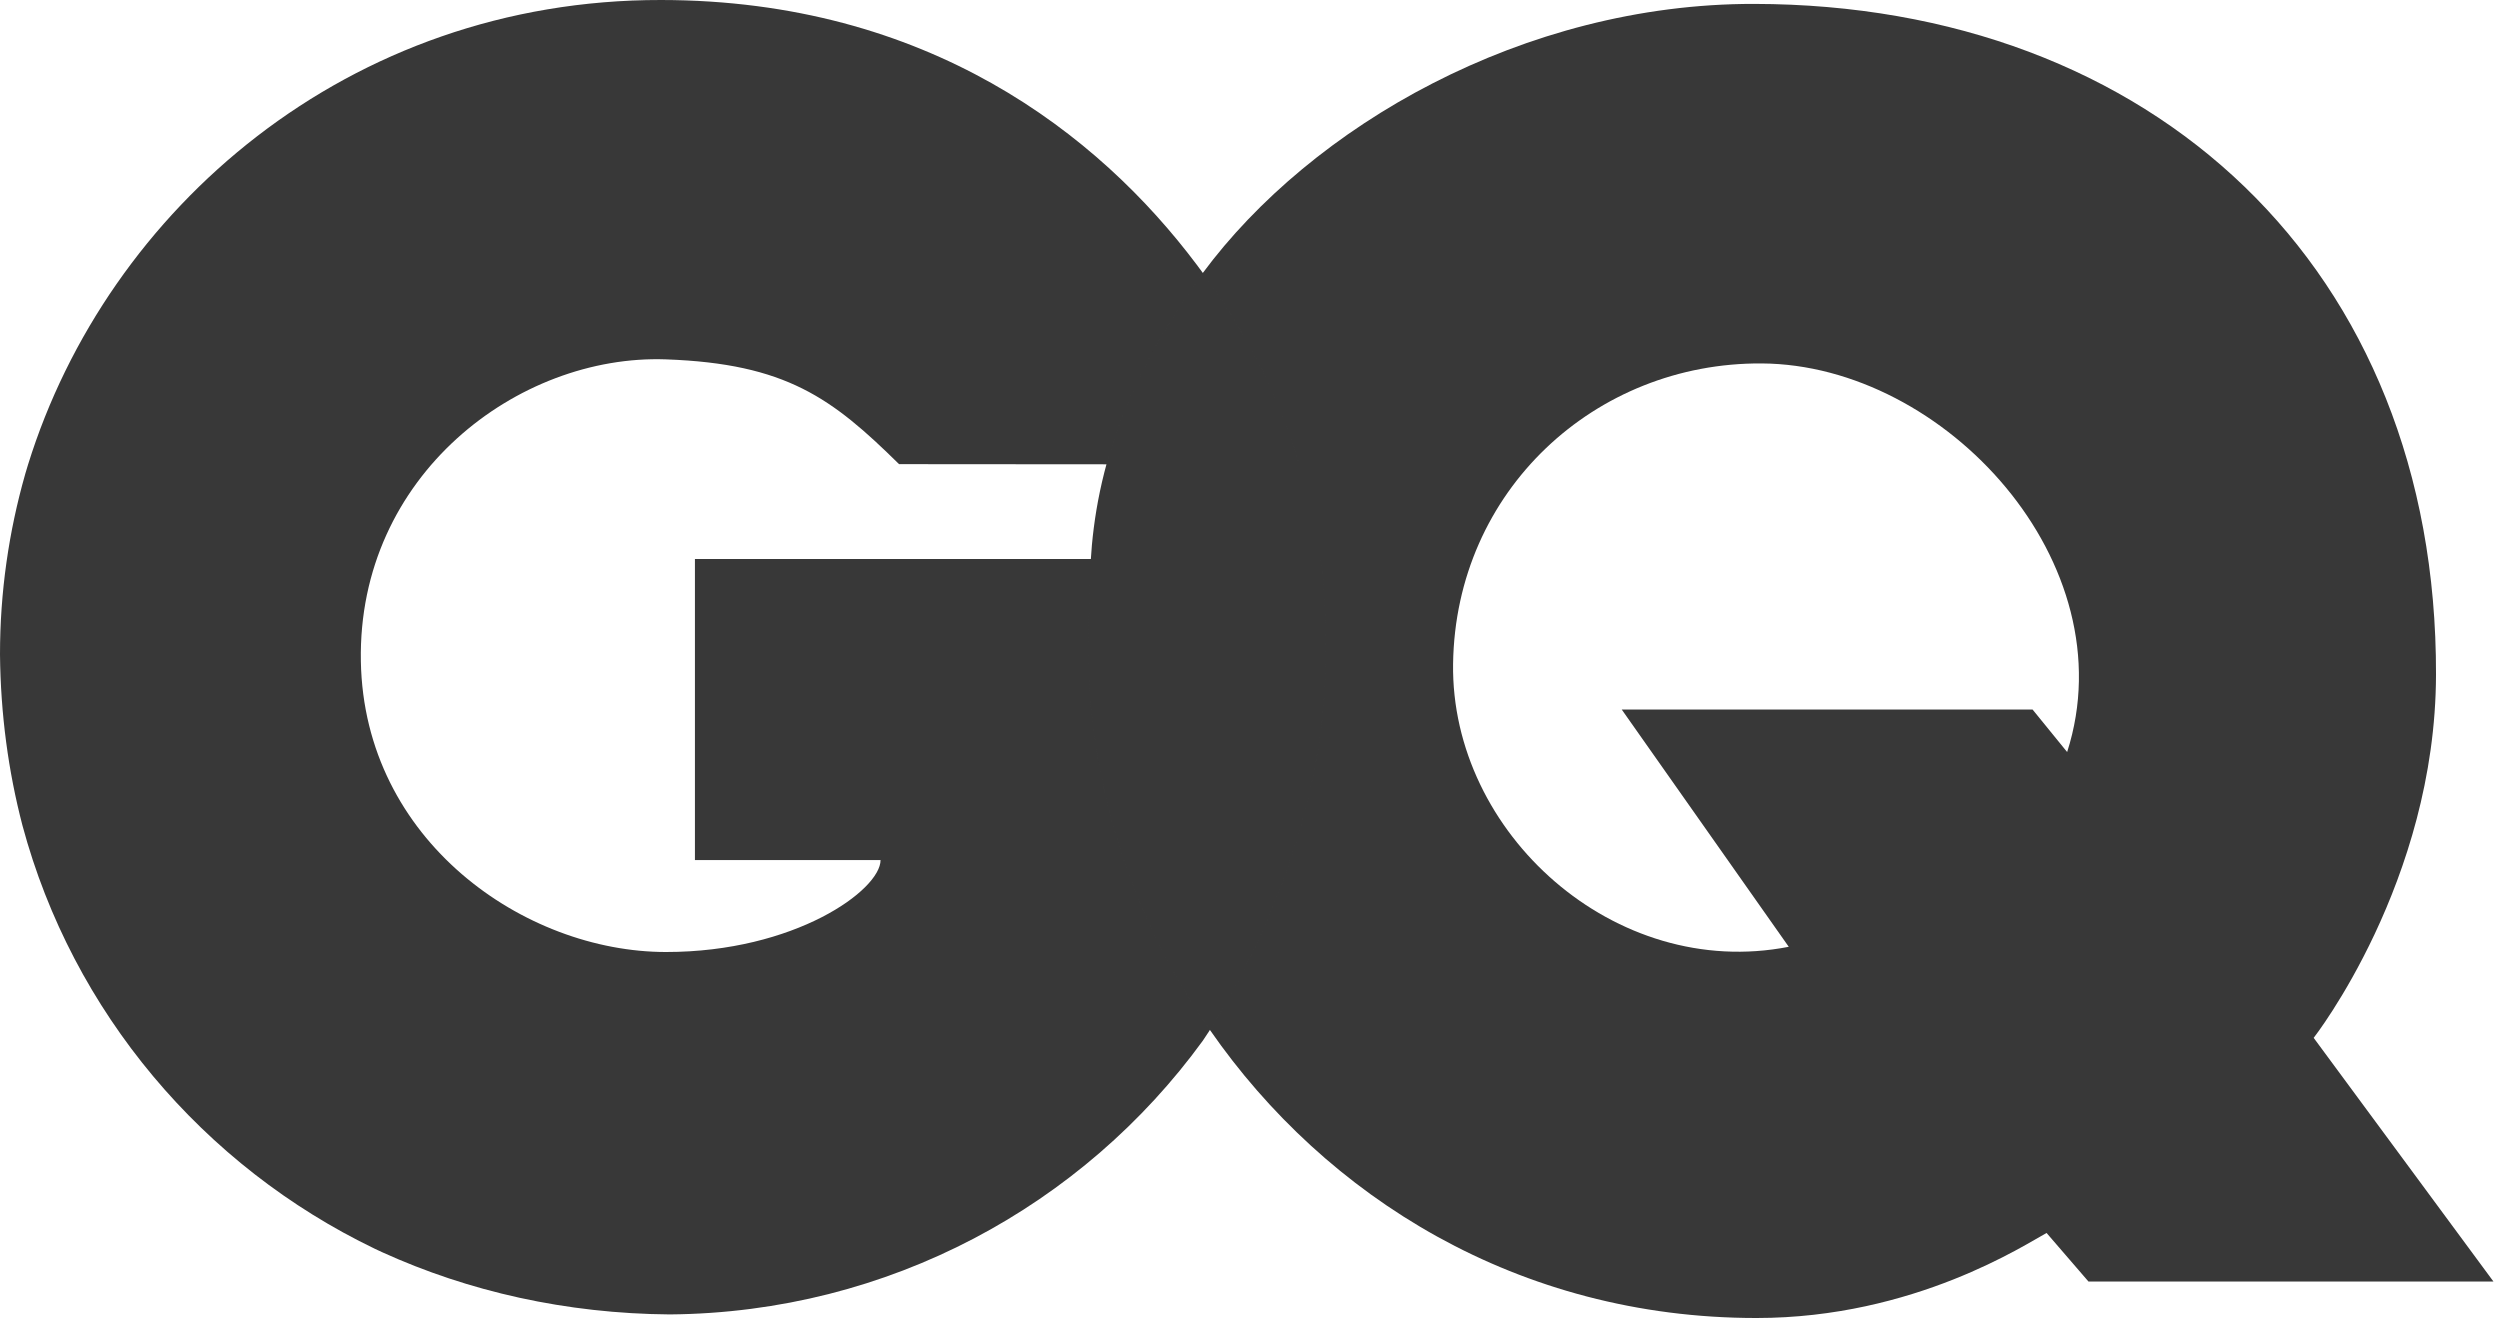
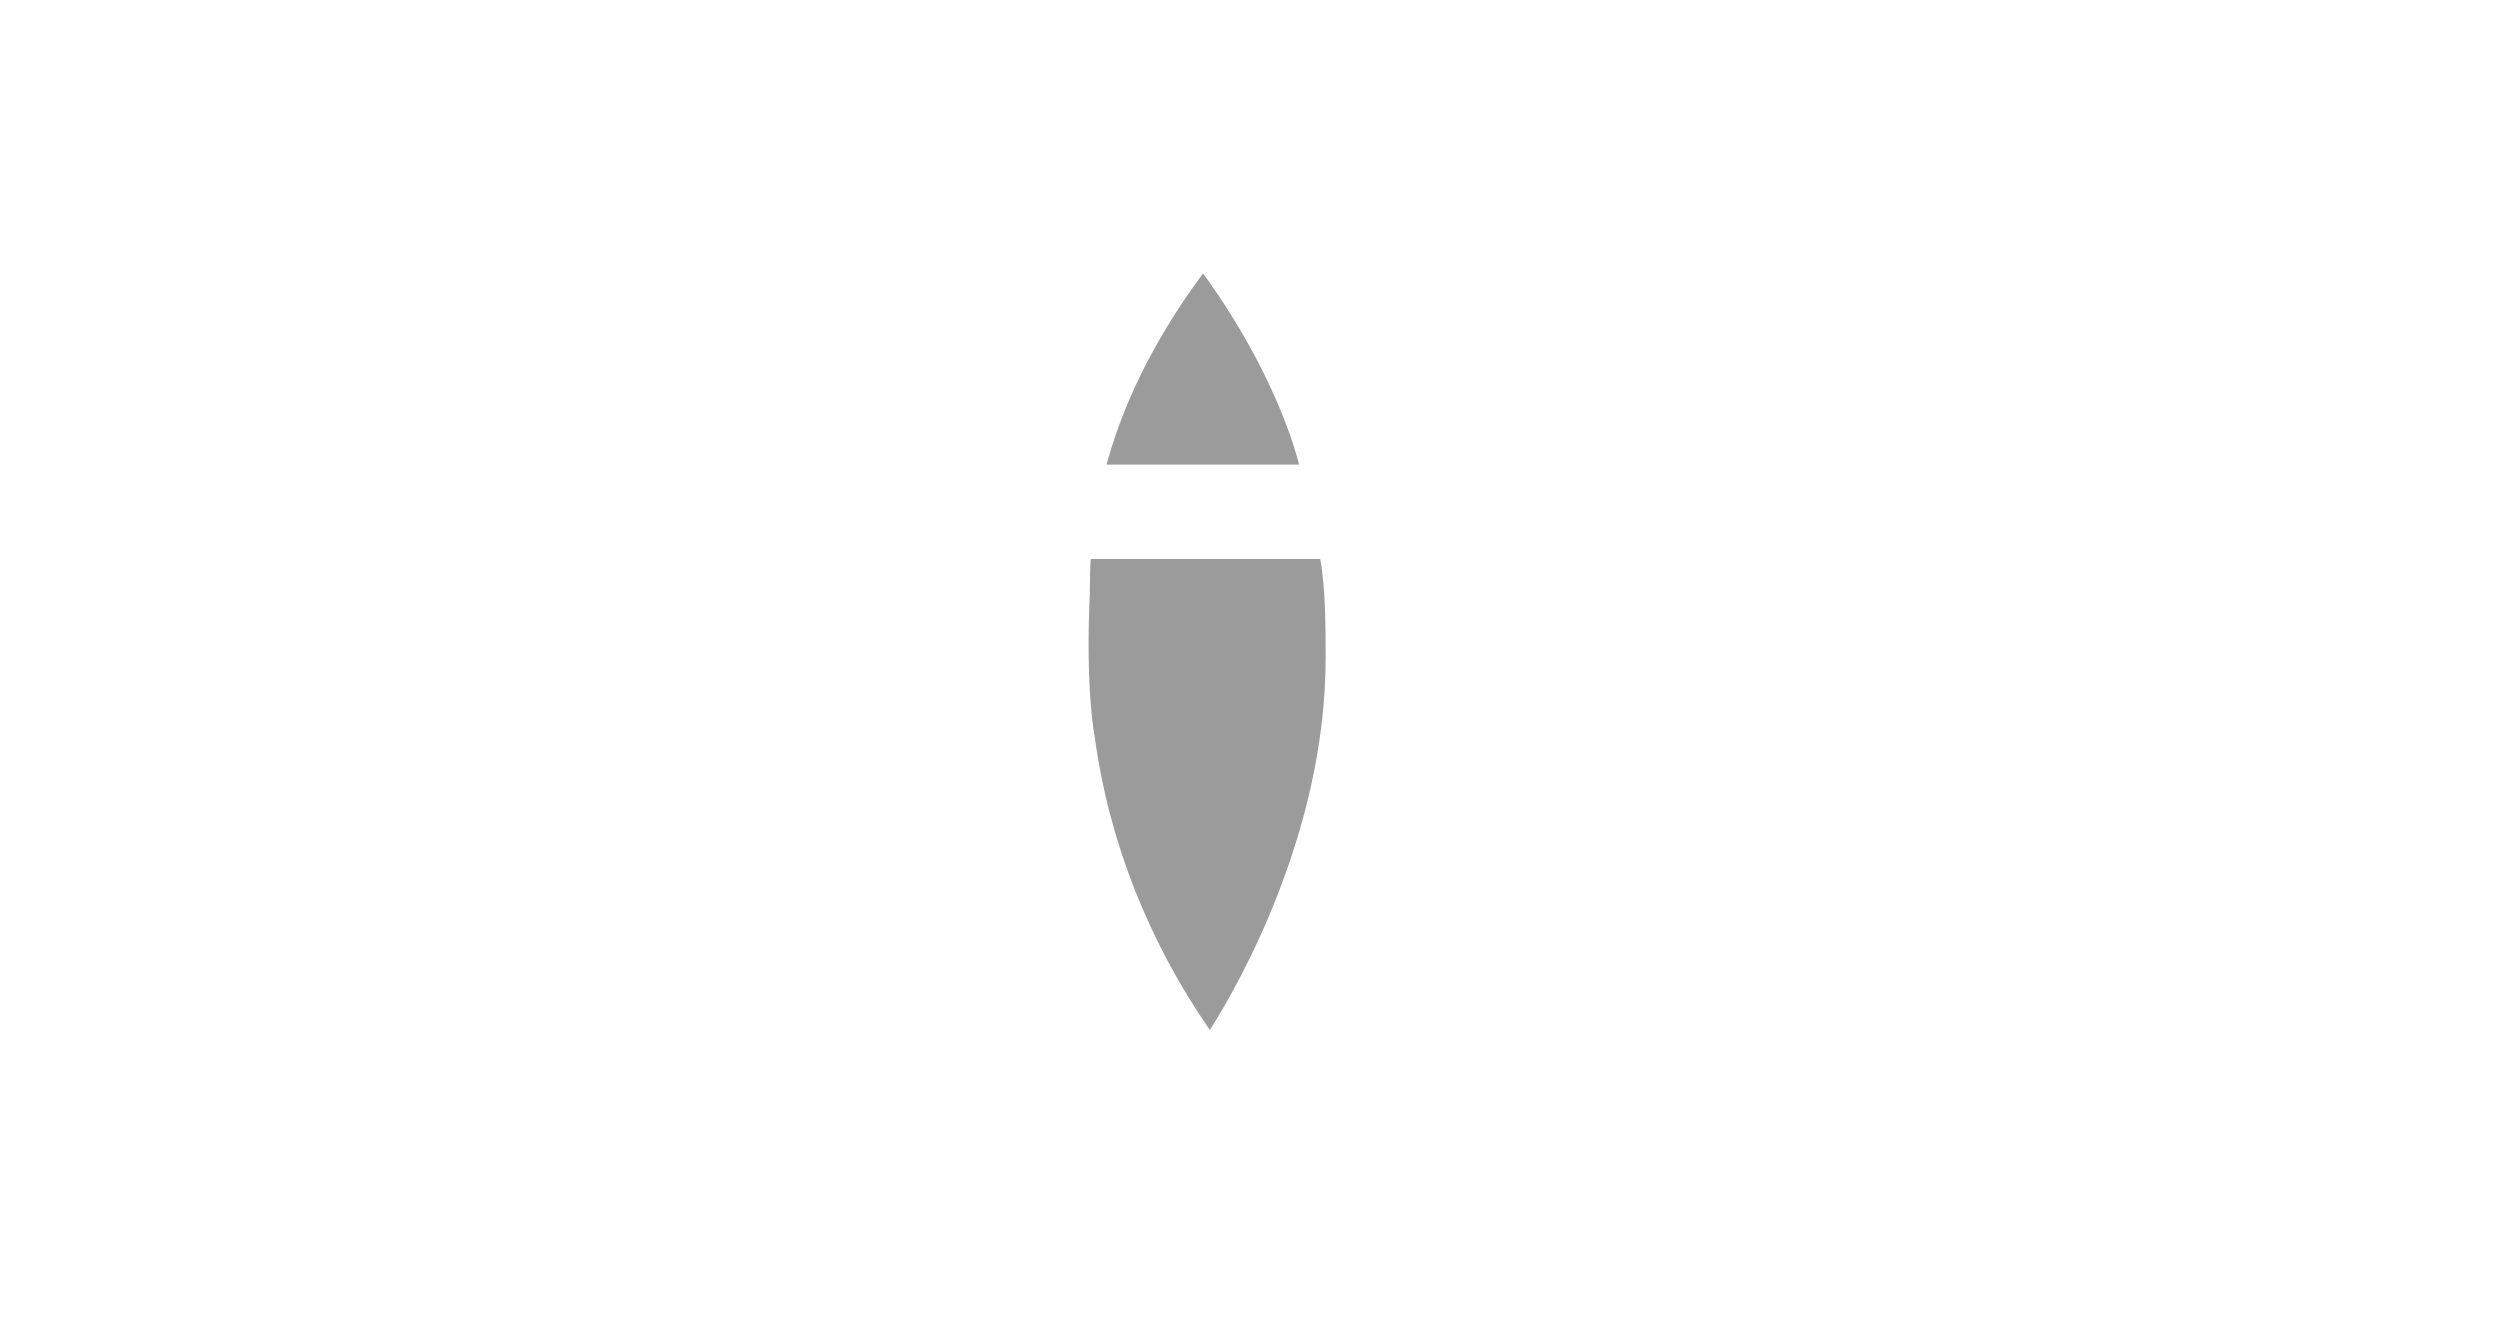
<svg xmlns="http://www.w3.org/2000/svg" fill="none" viewBox="0 0 322 170" height="170" width="322">
-   <path fill="#383838" d="M170.744 84.737C170.744 80.273 170.719 75.878 170.054 71.999H89.507V110.774H113.416C113.416 114.65 102.365 122.618 85.784 122.618C67.543 122.618 46.892 108.266 46.479 85.175C46.048 61.252 66.728 45.606 85.784 46.287C101.259 46.84 107.169 51.281 115.799 59.782C115.799 59.782 166.015 59.821 167.331 59.821C165.834 54.061 162.126 45.359 155.782 36.35C155.252 35.6 154.711 34.844 154.14 34.095C141.453 17.194 119.41 0.037 85.159 8.84118e-05C44.916 -0.056 13.856 26.869 3.614 59.836C3.492 60.234 3.375 60.631 3.254 61.032C3.254 61.05 3.247 61.078 3.239 61.093C1.136 68.47 0 76.254 0 84.294C0.076 91.992 1.075 99.361 2.89 106.313C9.353 130.366 26.175 150.217 48.322 160.864C48.5 160.947 48.676 161.034 48.859 161.114C48.973 161.175 49.091 161.219 49.196 161.272C60.372 166.359 72.926 169.193 86.256 169.298C114.52 169.069 139.519 155.228 154.921 134.045C155.236 133.607 170.744 111.158 170.744 84.737Z" />
-   <path fill="#383838" d="M298.001 133.676C298.001 133.676 313.698 113.613 313.758 86.9C313.882 34.438 277.162 0.579 225.935 0.503C196.257 0.457 168.896 16.254 154.885 35.207C142.422 52.069 140.367 66.118 140.367 76.337C139.776 89.05 141.025 95.063 141.025 95.063C142.834 108.301 147.969 121.322 155.853 132.679C170.773 154.179 195.545 169.759 226.229 169.759C246.592 169.763 260.997 160.19 263.599 158.806L268.996 165.061H321.157L298.001 133.676ZM266.248 96.863L261.795 91.387H208.879L230.392 121.947C208.006 126.338 186.848 107.301 187.157 85.495C187.471 63.215 205.437 46.666 226.922 46.811C250.507 46.961 274.036 72.551 266.248 96.863Z" />
  <g opacity="0.5">
    <path fill="#383838" d="M167.331 59.843C165.834 54.084 162.126 45.371 155.781 36.367C155.516 35.984 155.229 35.602 154.956 35.216C154.933 35.247 154.907 35.277 154.884 35.308C148.191 44.358 144.506 52.583 142.523 59.837C154.752 59.84 166.697 59.843 167.331 59.843Z" />
    <path fill="#383838" d="M170.744 84.737C170.744 80.273 170.719 75.878 170.054 71.999H140.512C140.414 71.999 140.369 74.999 140.369 76.407C139.778 89.122 141.027 95.093 141.027 95.093C142.828 108.322 147.959 121.321 155.829 132.667C159.194 127.379 170.744 107.539 170.744 84.737Z" />
  </g>
</svg>